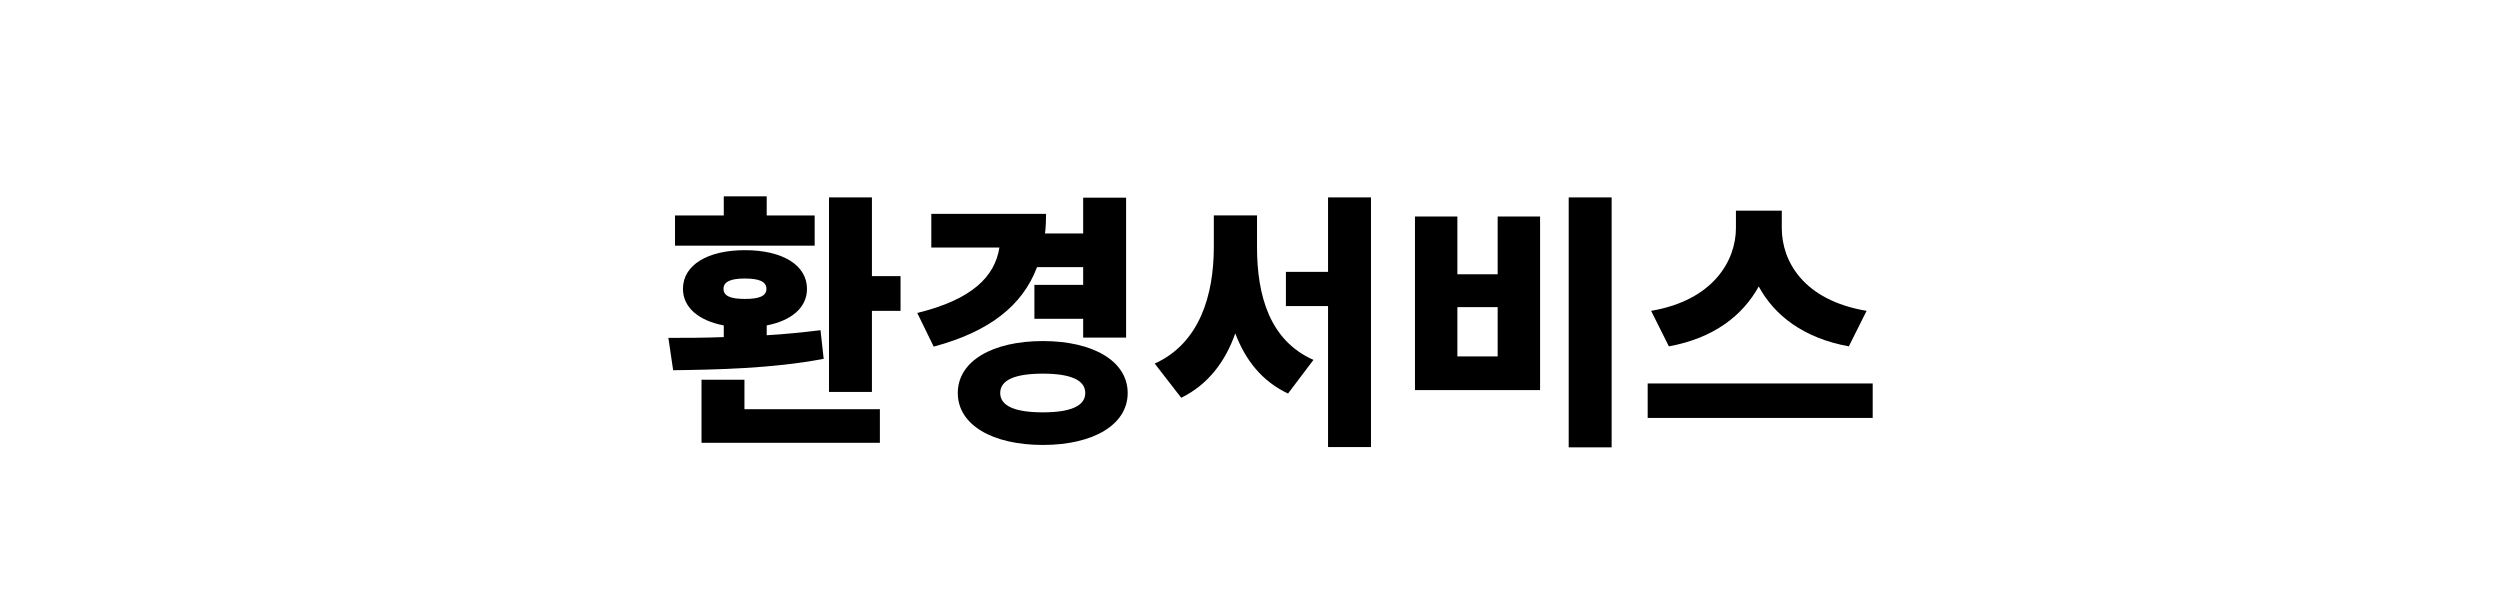
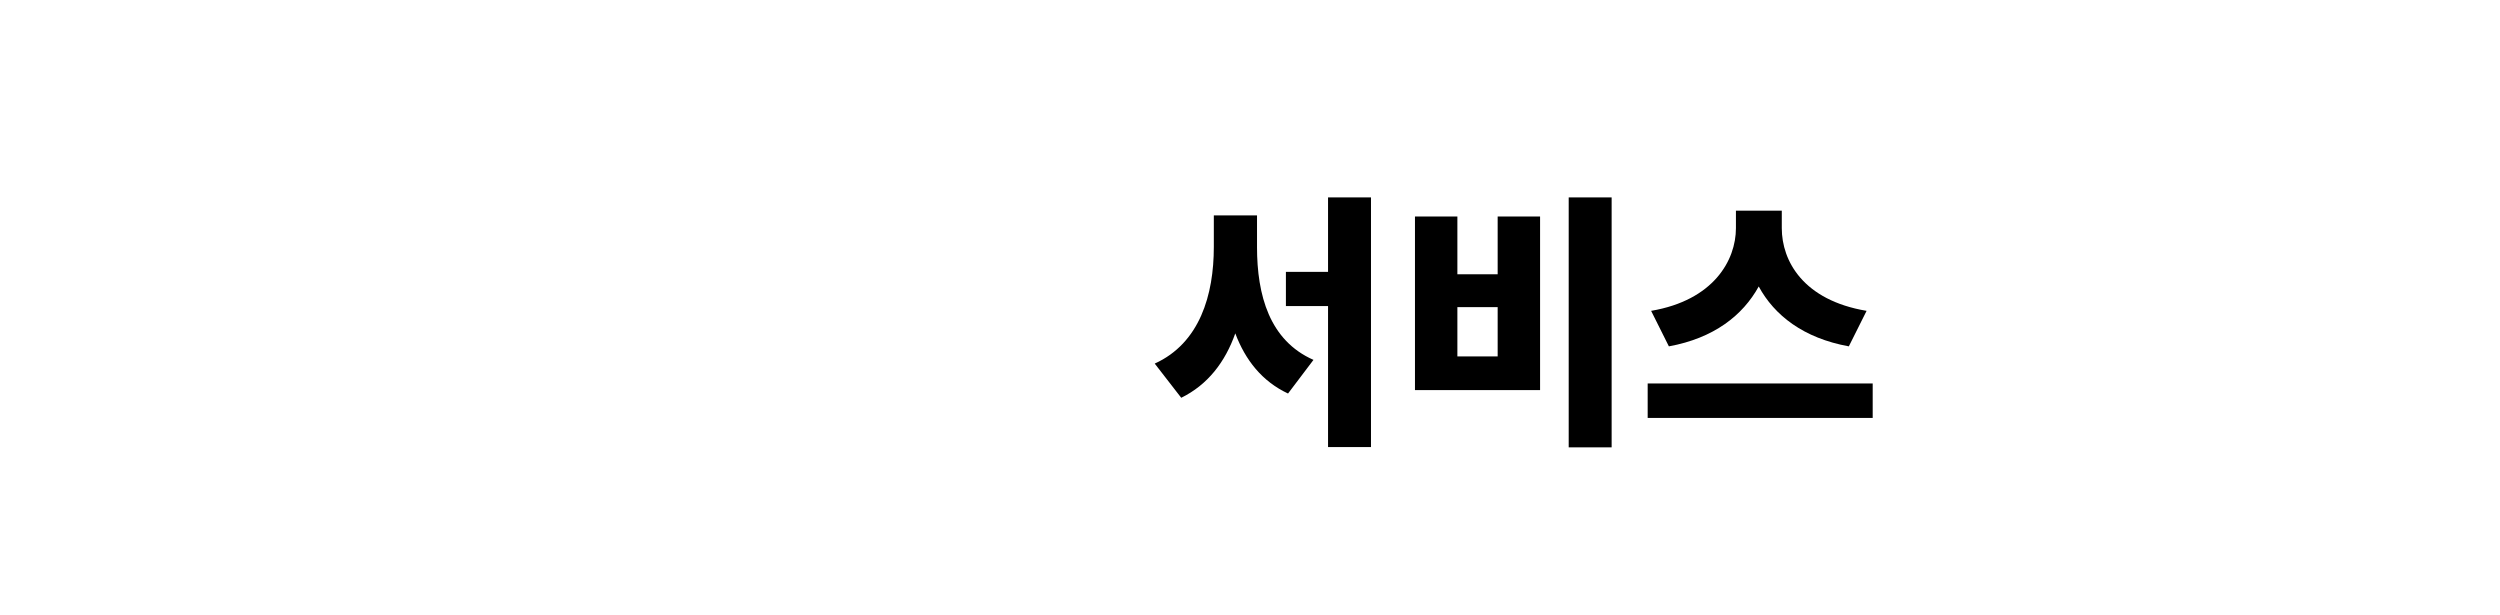
<svg xmlns="http://www.w3.org/2000/svg" version="1.1" id="레이어_1" x="0px" y="0px" width="248px" height="61px" viewBox="0 0 248 61" enable-background="new 0 0 248 61" xml:space="preserve">
  <g>
-     <path d="M81.71,35.594c-5.075,0.974-10.753,1.078-14.934,1.132l-0.473-3.208c1.656,0,3.523,0,5.495-0.079v-1.157   c-2.498-0.473-4.049-1.787-4.049-3.627c0-2.366,2.445-3.838,6.152-3.838s6.152,1.473,6.152,3.838c0,1.867-1.551,3.155-3.997,3.627   v0.975c1.814-0.106,3.602-0.29,5.337-0.501L81.71,35.594z M80.816,24.369H66.961v-2.998h4.837v-1.893h4.259v1.893h4.759V24.369z    M73.849,40.59h13.435v3.339H69.59v-6.257h4.259V40.59z M71.772,28.654c0,0.736,0.762,1,2.129,1c1.367,0,2.129-0.263,2.129-1   s-0.763-1.025-2.129-1.025C72.535,27.628,71.772,27.917,71.772,28.654z M89.334,27.392v3.444h-2.839v8.044h-4.259V19.583h4.259   v7.809H89.334z" />
-     <path d="M102.875,26.498c-1.446,3.838-4.759,6.414-10.253,7.887l-1.63-3.339c5.468-1.34,7.703-3.628,8.15-6.494h-6.757v-3.339   h11.384c0,0.658-0.026,1.341-0.105,1.946h3.786V19.61h4.259v13.882h-4.259v-1.867h-4.837v-3.366h4.837v-1.761H102.875z    M111.866,38.986c0,3.154-3.418,5.153-8.413,5.153c-5.022,0-8.44-1.999-8.44-5.153c0-3.156,3.418-5.153,8.44-5.153   C108.448,33.833,111.866,35.83,111.866,38.986z M107.659,38.986c0-1.314-1.525-1.92-4.206-1.92c-2.708,0-4.233,0.605-4.233,1.92   c0,1.315,1.525,1.919,4.233,1.919C106.134,40.905,107.659,40.302,107.659,38.986z" />
    <path d="M124.696,24.5c0,4.785,1.236,9.28,5.601,11.2l-2.524,3.338c-2.576-1.209-4.232-3.313-5.232-5.968   c-1,2.839-2.734,5.101-5.363,6.39l-2.629-3.392c4.469-2.024,5.863-6.81,5.863-11.568v-3.129h4.285V24.5z M136.002,19.583v24.766   h-4.26V30.363h-4.18v-3.392h4.18v-7.388H136.002z" />
    <path d="M144.572,21.477v5.731h3.996v-5.731h4.208v17.22h-12.411v-17.22H144.572z M144.572,35.357h3.996v-4.89h-3.996V35.357z    M159.874,19.583v24.794h-4.259V19.583H159.874z" />
    <path d="M185.771,38.04v3.417h-22.322V38.04H185.771z M183.404,34.359c-4.496-0.816-7.388-3.077-8.938-5.942   c-1.578,2.865-4.443,5.126-8.913,5.942l-1.762-3.523c6.205-1.052,8.413-5.022,8.413-8.203v-1.735h4.549v1.735   c0,3.261,2.13,7.151,8.413,8.203L183.404,34.359z" />
  </g>
</svg>